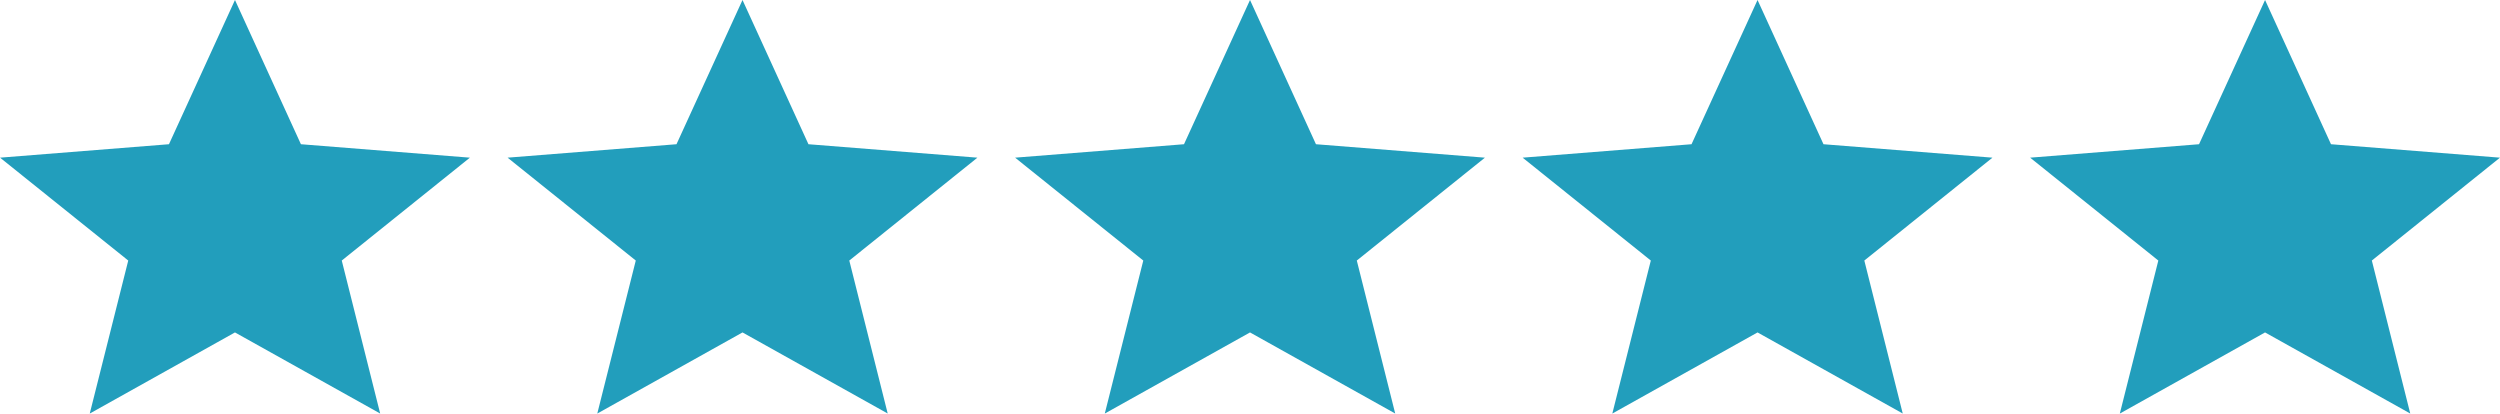
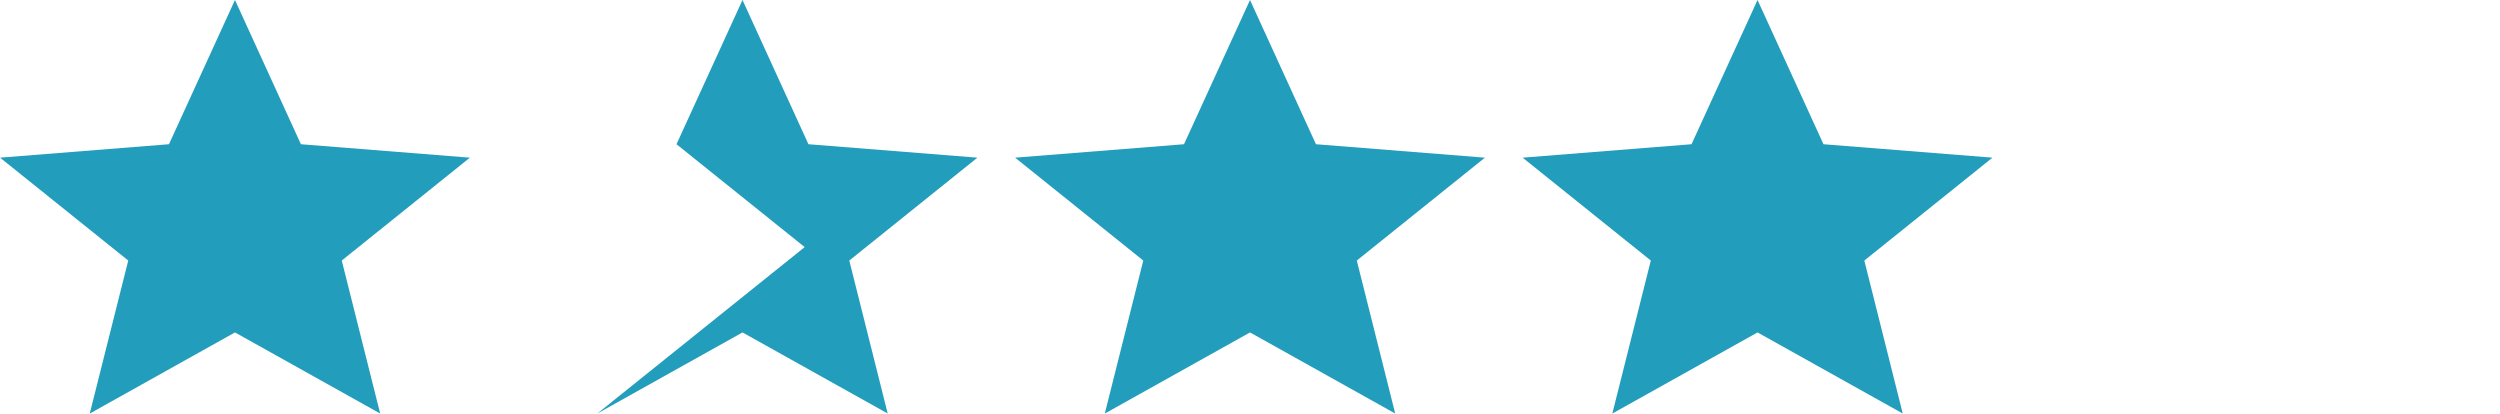
<svg xmlns="http://www.w3.org/2000/svg" width="118.131" height="19.541" viewBox="0 0 118.131 19.541">
  <g id="Group_45" data-name="Group 45" transform="translate(-284 -4137)">
    <path id="Icon_ionic-md-star" data-name="Icon ionic-md-star" d="M14.9,20.208l6.861,3.832-1.815-7.229L26,11.95l-7.984-.635L14.9,4.5l-3.119,6.815L3.8,11.95l6.057,4.861L8.038,24.041Z" transform="translate(280.203 4132.5)" fill="#229ebc" />
    <path id="Icon_ionic-md-star-2" data-name="Icon ionic-md-star" d="M14.9,20.208l6.861,3.832-1.815-7.229L26,11.95l-7.984-.635L14.9,4.5l-3.119,6.815L3.8,11.95l6.057,4.861L8.038,24.041Z" transform="translate(328.166 4132.5)" fill="#229ebc" />
-     <path id="Icon_ionic-md-star-3" data-name="Icon ionic-md-star" d="M14.9,20.208l6.861,3.832-1.815-7.229L26,11.95l-7.984-.635L14.9,4.5l-3.119,6.815L3.8,11.95l6.057,4.861L8.038,24.041Z" transform="translate(304.185 4132.5)" fill="#229ebc" />
-     <path id="Icon_ionic-md-star-4" data-name="Icon ionic-md-star" d="M14.9,20.208l6.861,3.832-1.815-7.229L26,11.95l-7.984-.635L14.9,4.5l-3.119,6.815L3.8,11.95l6.057,4.861L8.038,24.041Z" transform="translate(376.129 4132.5)" fill="#229ebc" />
+     <path id="Icon_ionic-md-star-3" data-name="Icon ionic-md-star" d="M14.9,20.208l6.861,3.832-1.815-7.229L26,11.95l-7.984-.635L14.9,4.5l-3.119,6.815l6.057,4.861L8.038,24.041Z" transform="translate(304.185 4132.5)" fill="#229ebc" />
    <path id="Icon_ionic-md-star-5" data-name="Icon ionic-md-star" d="M14.9,20.208l6.861,3.832-1.815-7.229L26,11.95l-7.984-.635L14.9,4.5l-3.119,6.815L3.8,11.95l6.057,4.861L8.038,24.041Z" transform="translate(352.148 4132.5)" fill="#229ebc" />
  </g>
</svg>